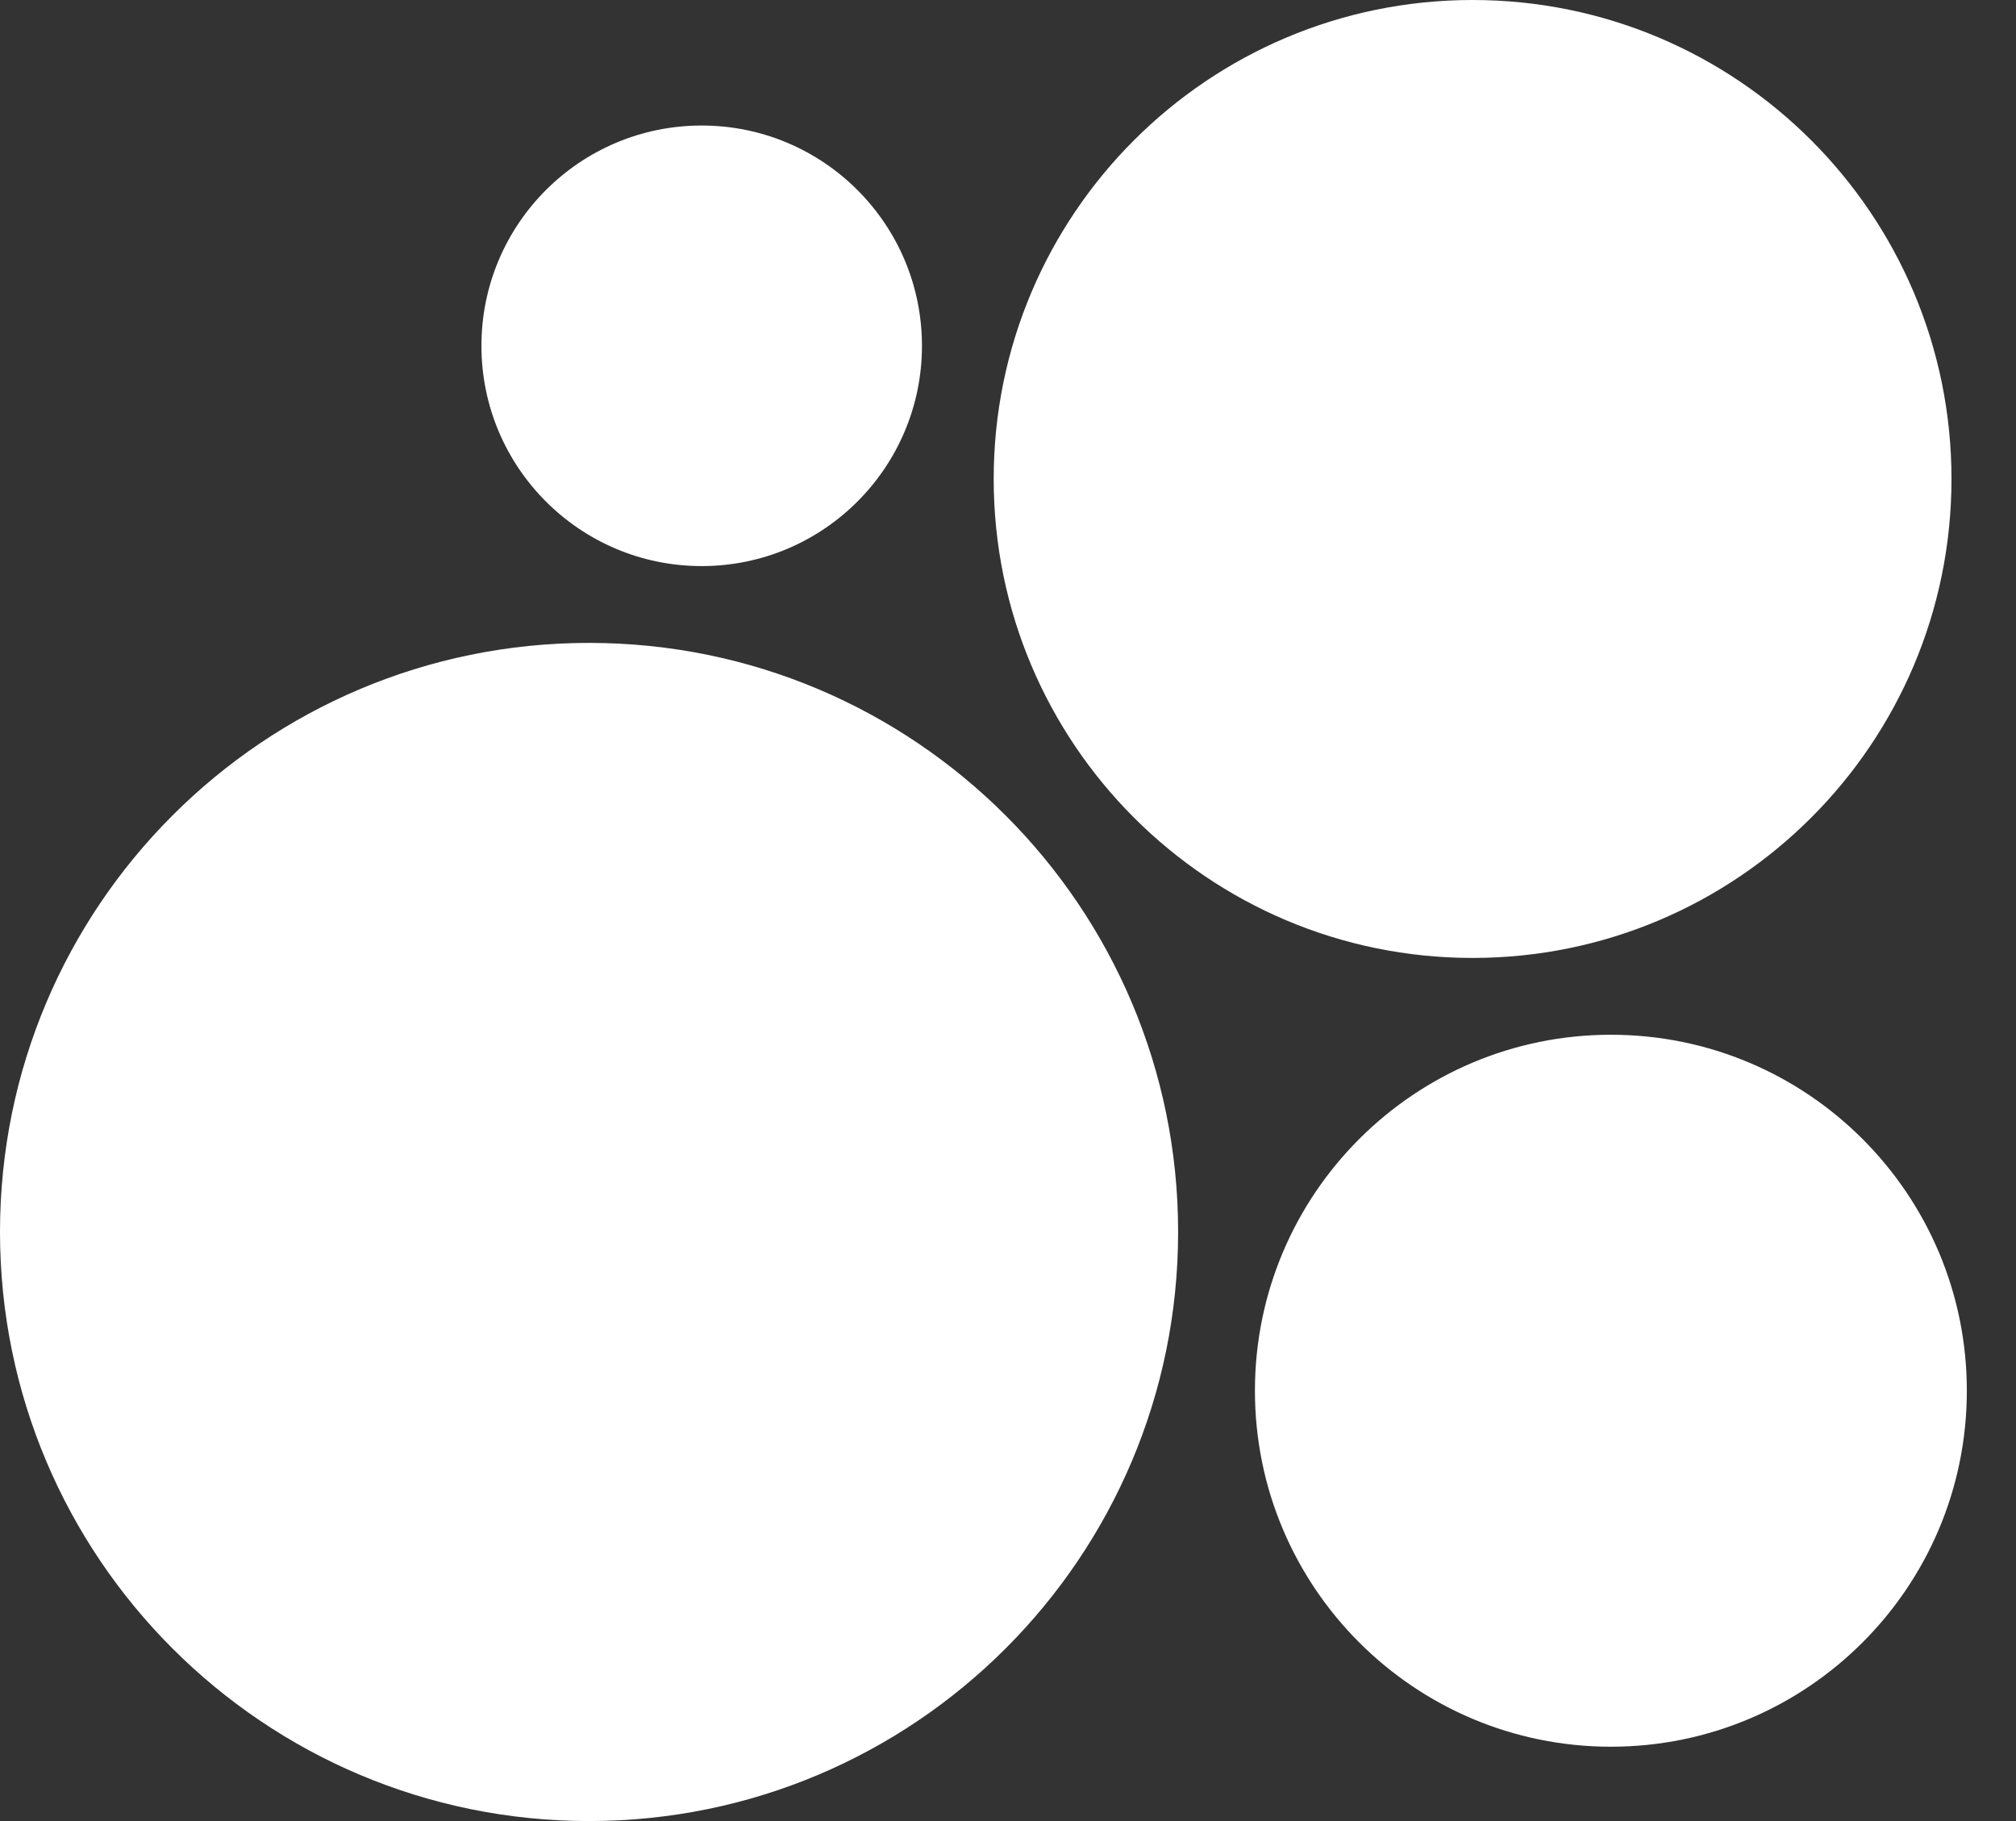
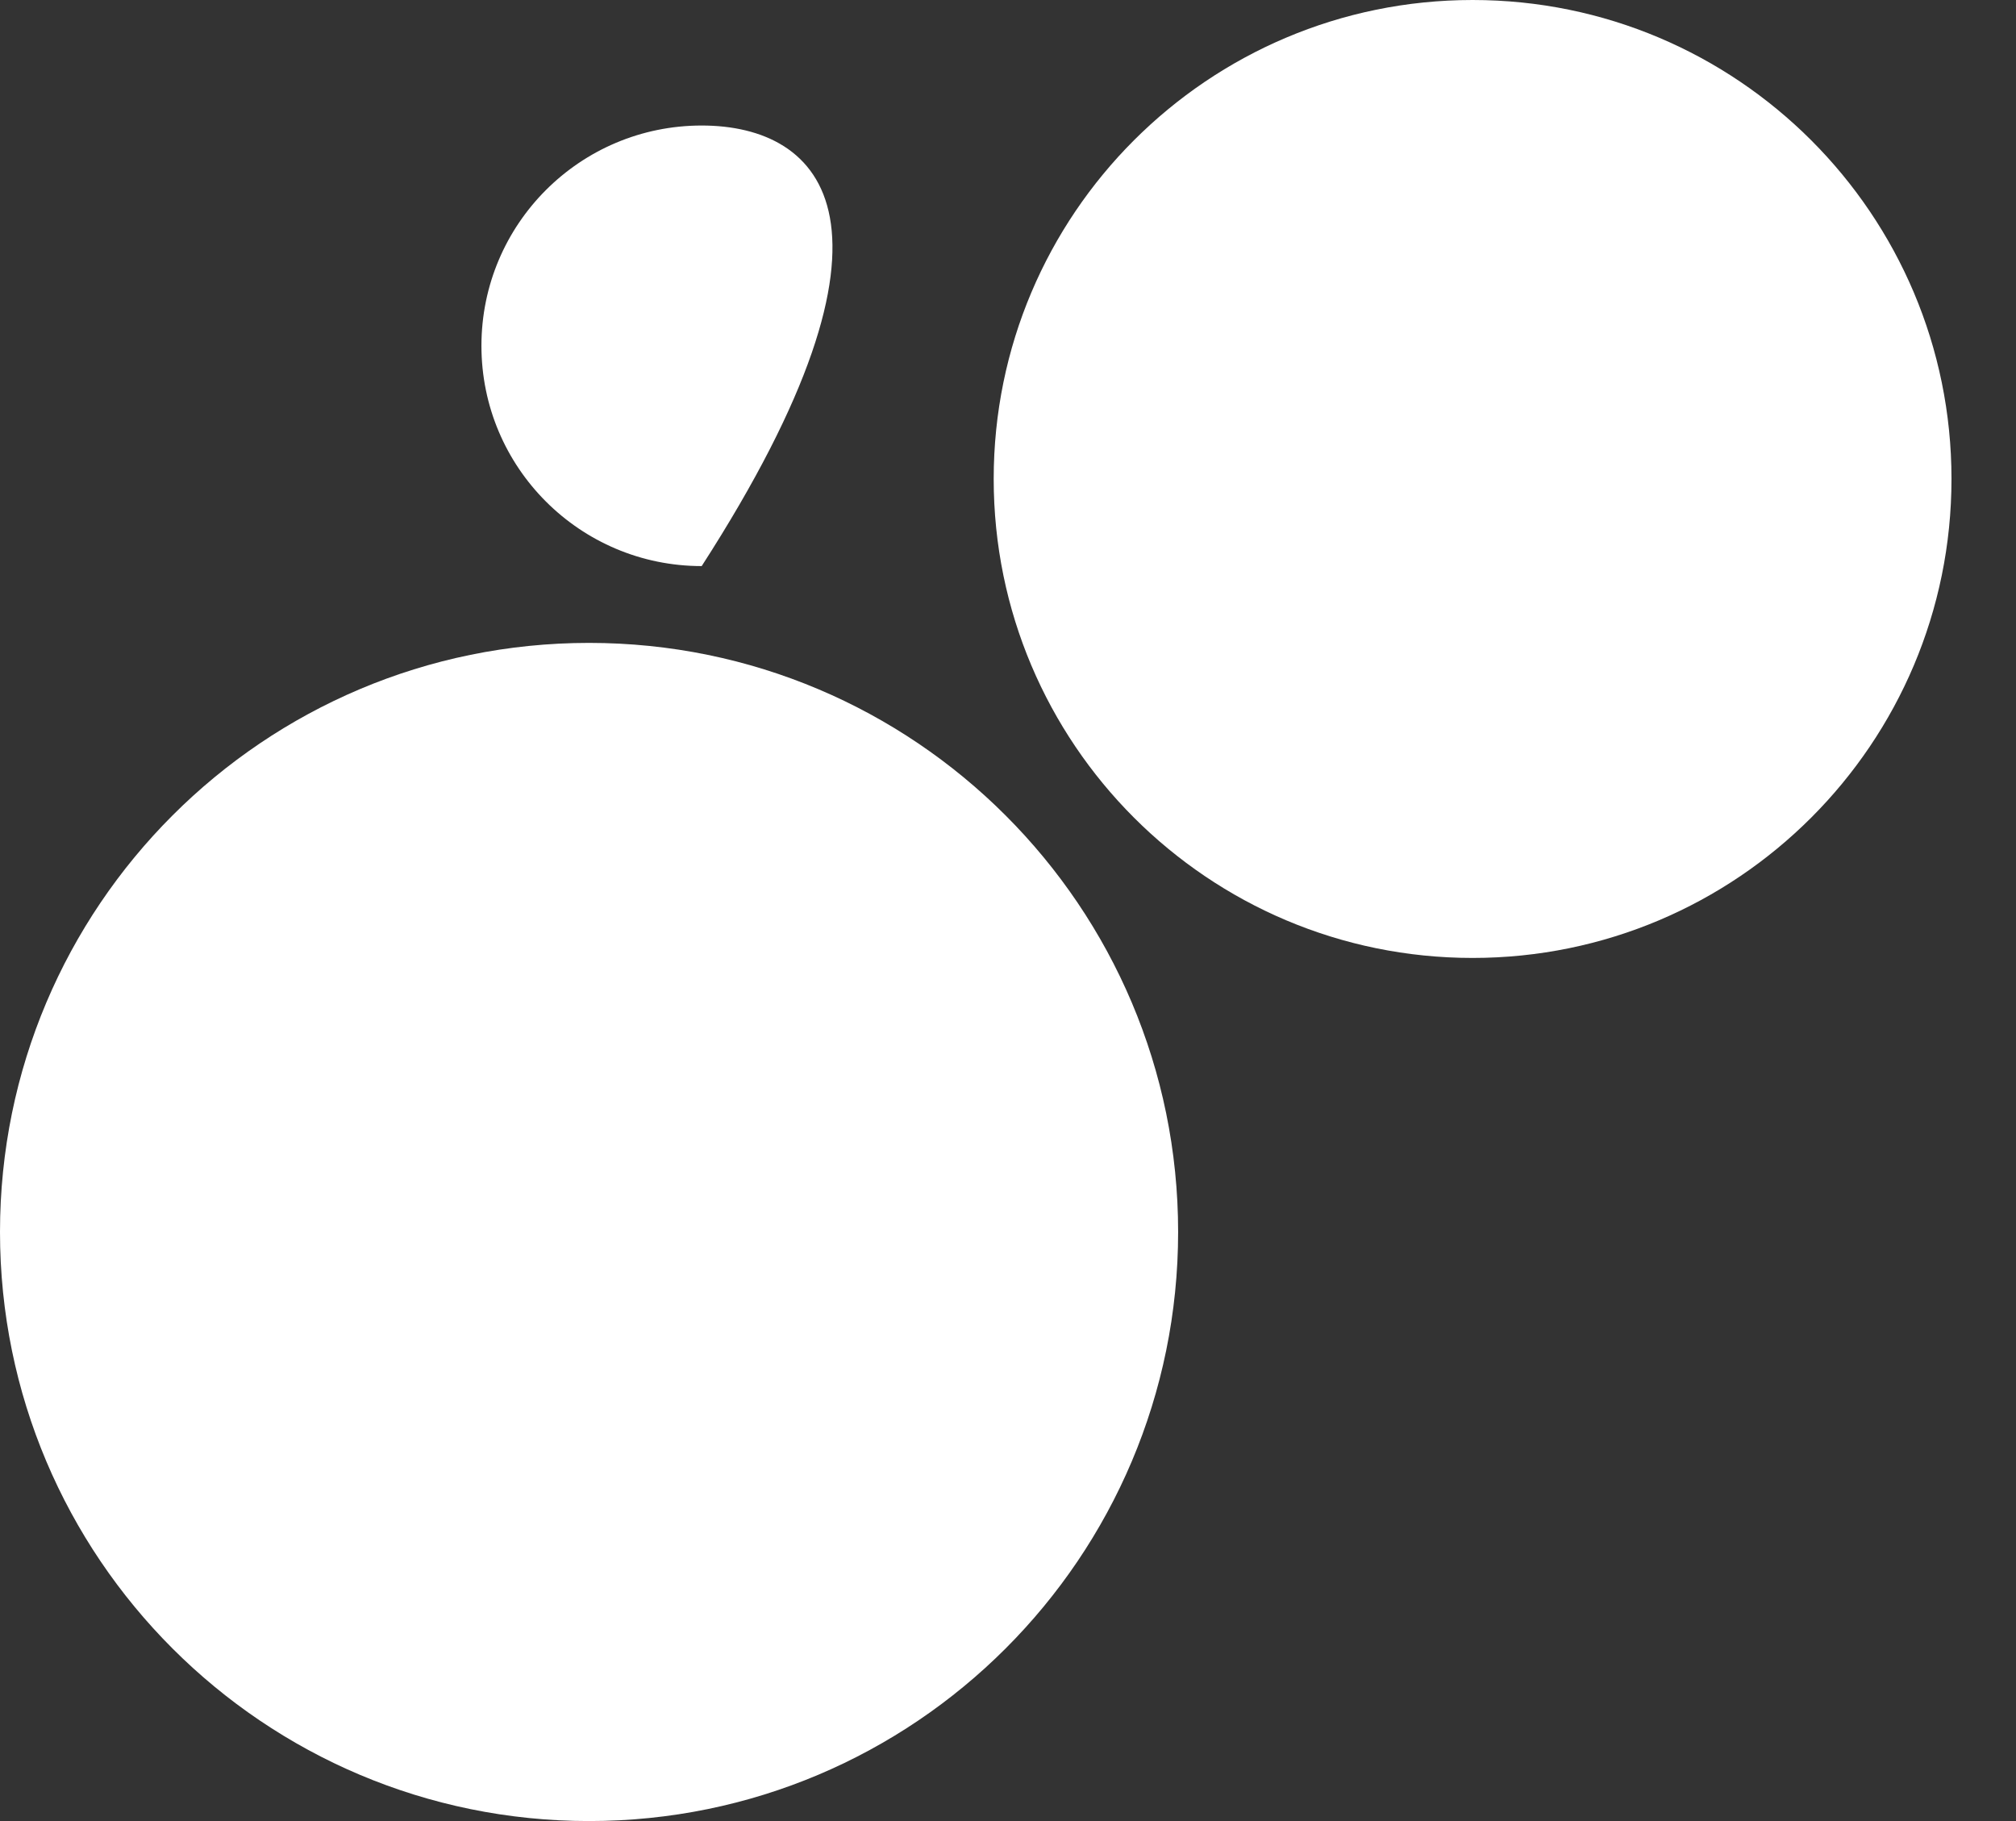
<svg xmlns="http://www.w3.org/2000/svg" width="31" height="28" viewBox="0 0 31 28" fill="none">
  <rect x="0" y="0" width="31" height="28" fill="#333333" stroke="none" />
  <path d="M9.058 28C14.06 28 18.116 23.945 18.116 18.942C18.116 13.94 14.06 9.885 9.058 9.885C4.055 9.885 0 13.94 0 18.942C0 23.945 4.055 28 9.058 28Z" fill="white" />
-   <path d="M24.771 26.857C27.793 26.857 30.244 24.406 30.244 21.384C30.244 18.361 27.793 15.91 24.771 15.91C21.748 15.91 19.297 18.361 19.297 21.384C19.297 24.406 21.748 26.857 24.771 26.857Z" fill="white" />
-   <path d="M10.79 8.704C12.66 8.704 14.177 7.187 14.177 5.317C14.177 3.446 12.66 1.93 10.79 1.93C8.919 1.93 7.403 3.446 7.403 5.317C7.403 7.187 8.919 8.704 10.79 8.704Z" fill="white" />
+   <path d="M10.79 8.704C14.177 3.446 12.66 1.93 10.79 1.93C8.919 1.93 7.403 3.446 7.403 5.317C7.403 7.187 8.919 8.704 10.79 8.704Z" fill="white" />
  <path d="M22.644 14.729C26.711 14.729 30.008 11.431 30.008 7.364C30.008 3.297 26.711 0 22.644 0C18.577 0 15.28 3.297 15.28 7.364C15.28 11.431 18.577 14.729 22.644 14.729Z" fill="white" />
</svg>